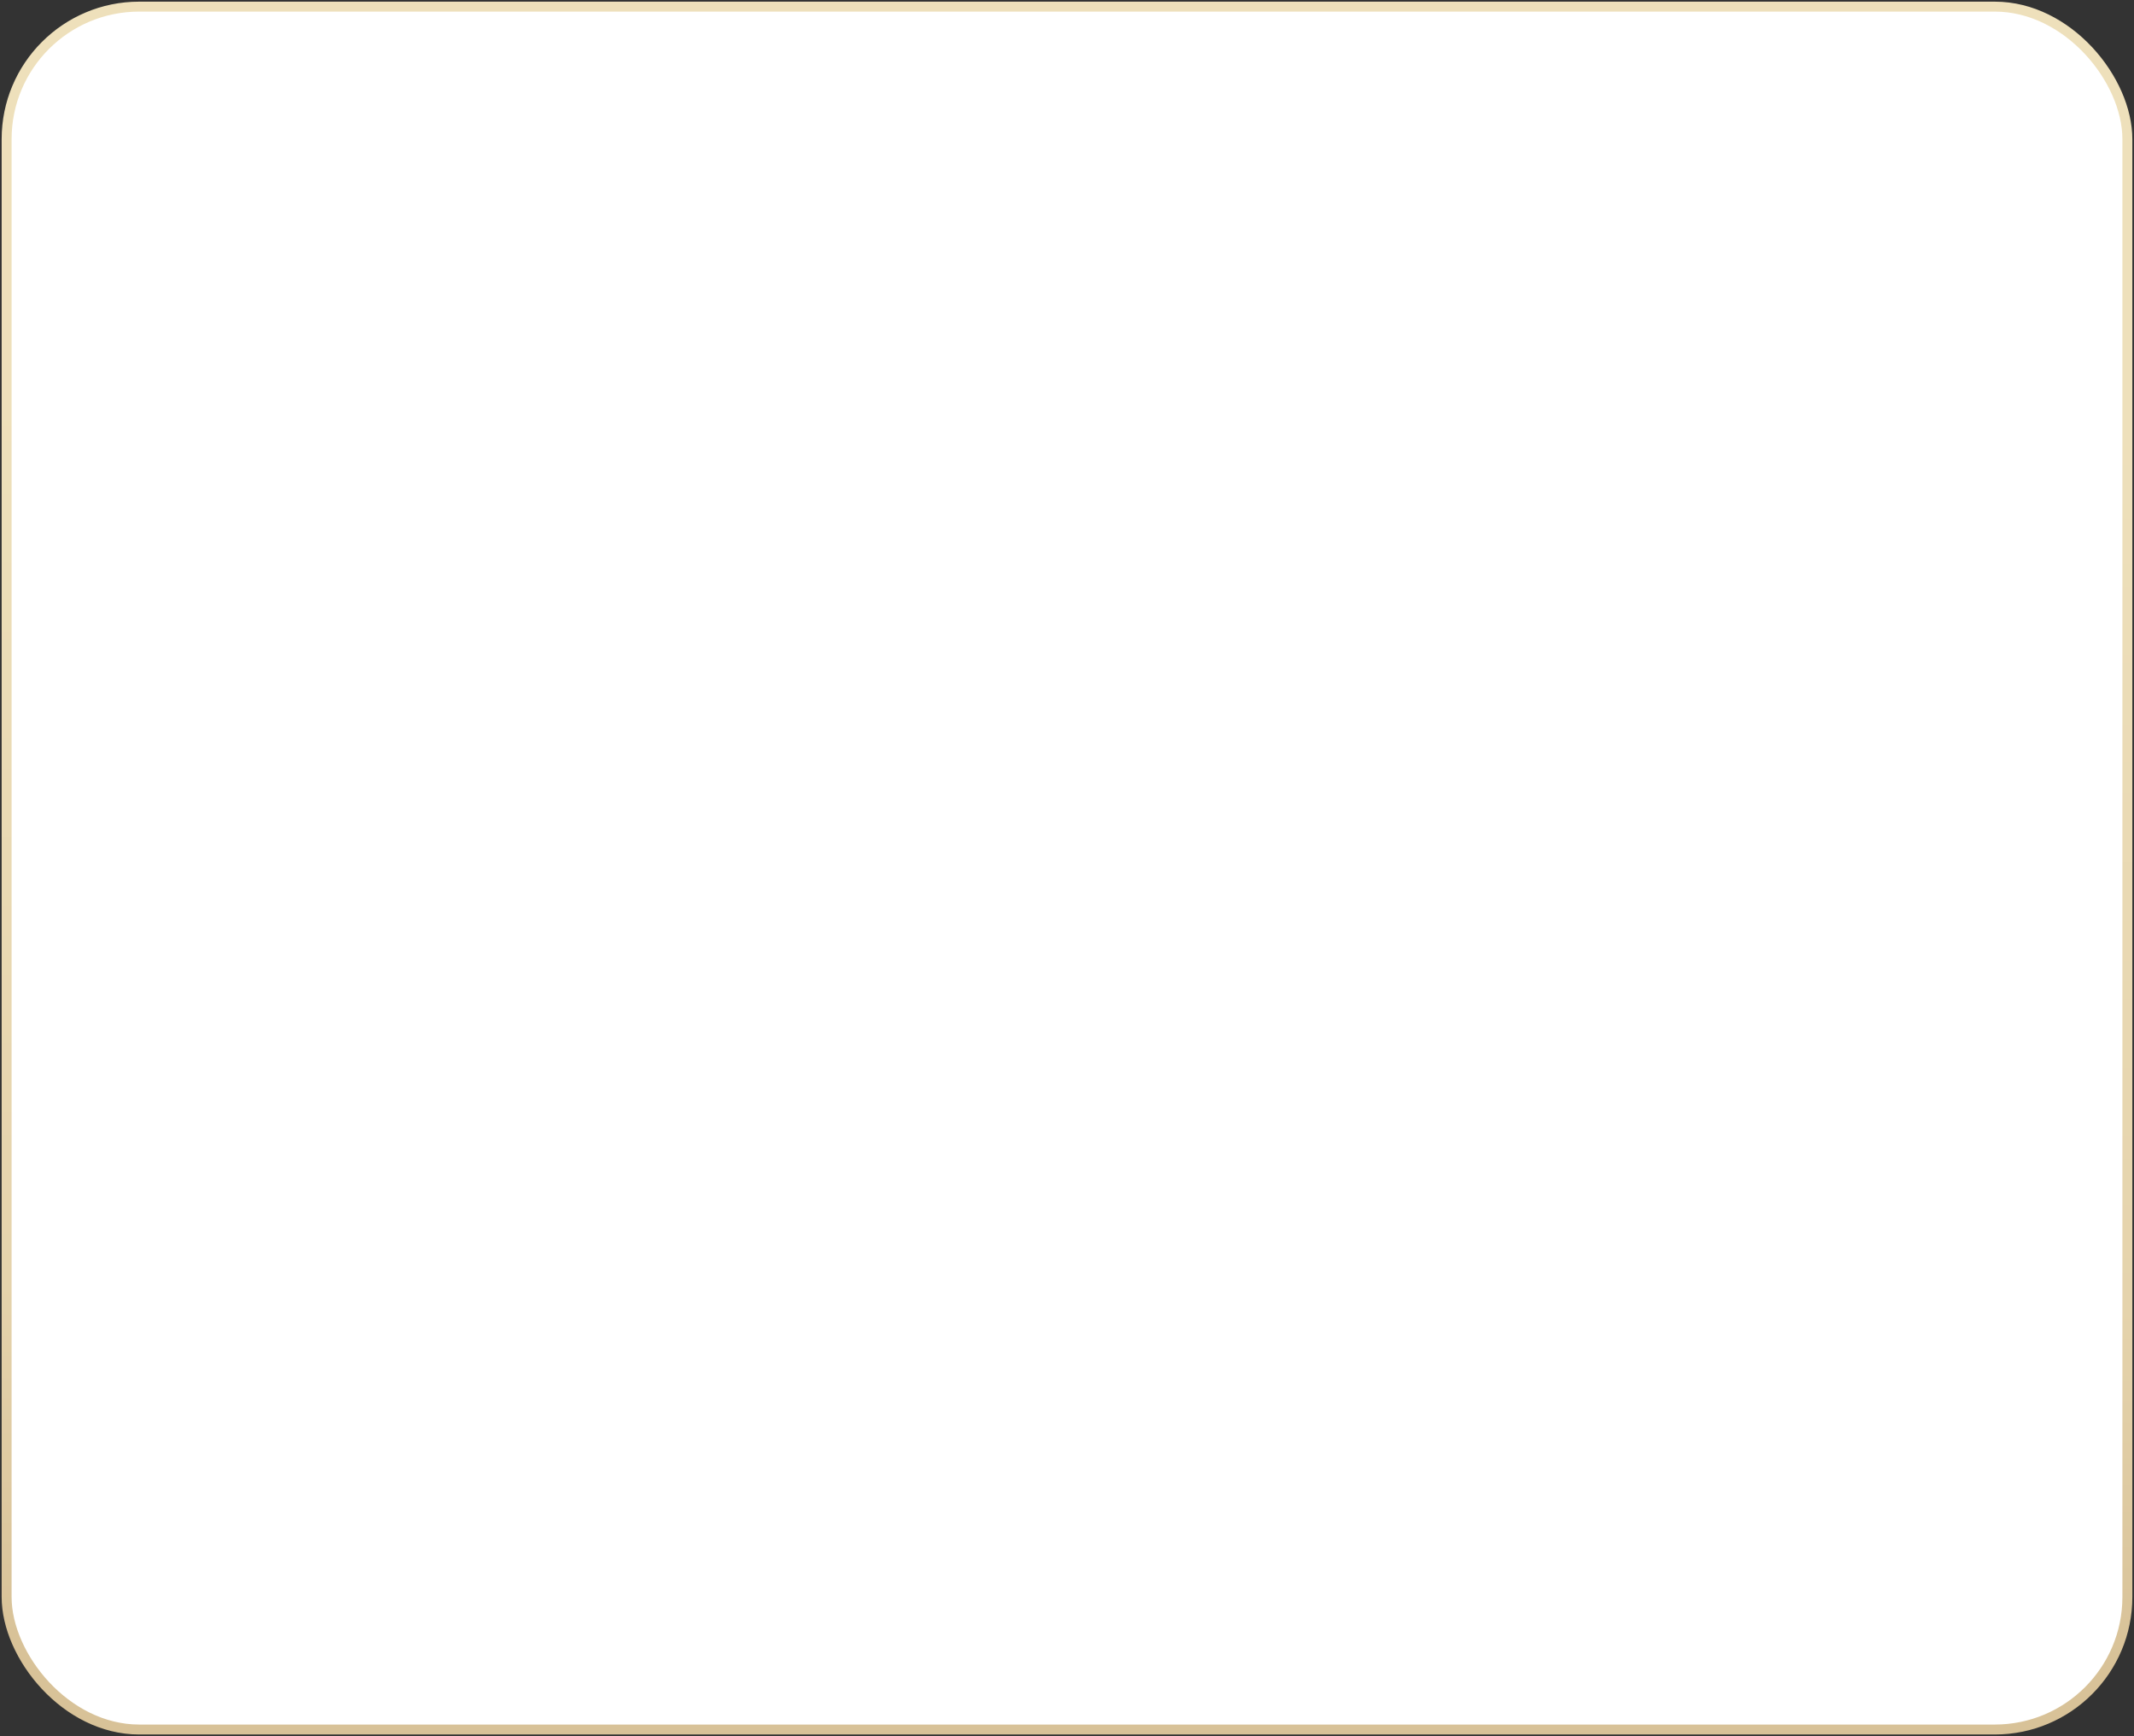
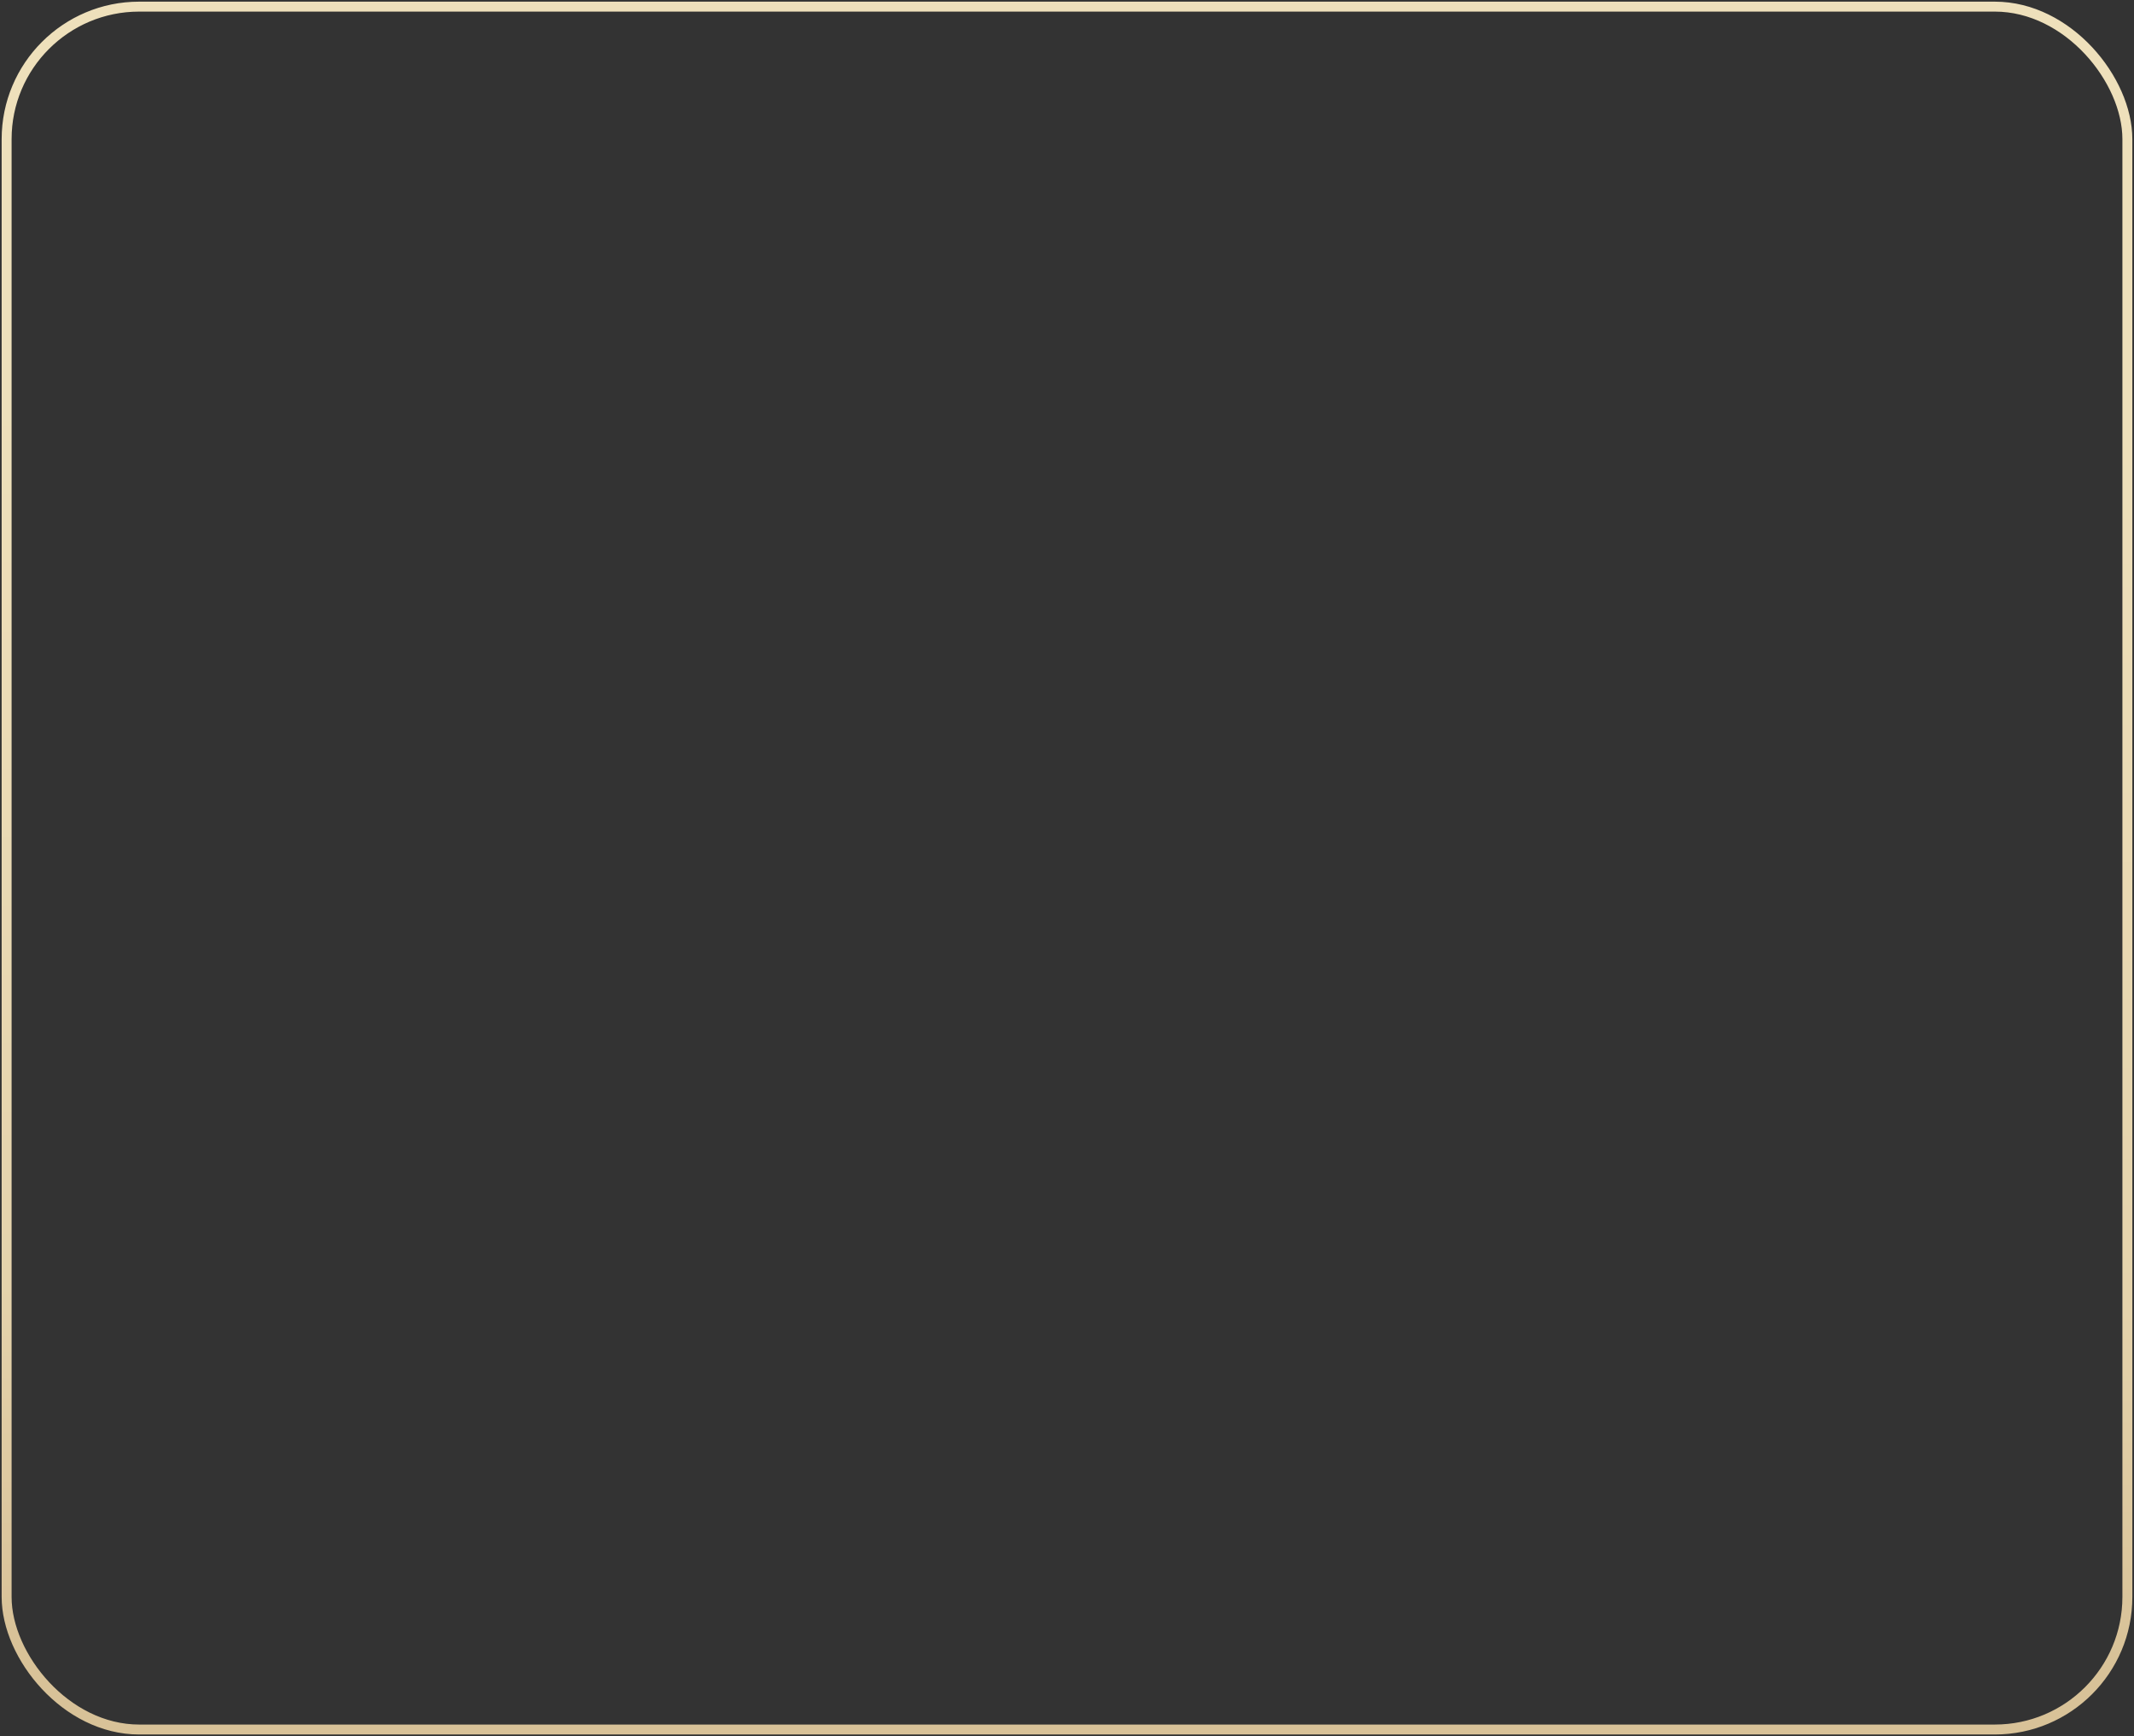
<svg xmlns="http://www.w3.org/2000/svg" width="322" height="262" viewBox="0 0 322 262" fill="none">
  <rect x="0" y="0" width="322" height="262" fill="#333333" stroke="none" />
-   <rect x="1" y="1" width="320" height="260" rx="20" fill="white" />
  <rect x="1" y="1" width="320" height="260" rx="20" stroke="url(#paint0_linear_184_2)" stroke-width="1.5" />
  <defs>
    <linearGradient id="paint0_linear_184_2" x1="103.19" y1="60.216" x2="101.037" y2="248.258" gradientUnits="userSpaceOnUse">
      <stop stop-color="#EEE0BB" />
      <stop offset="0.716" stop-color="#E5D3AC" />
      <stop offset="1" stop-color="#D8C298" />
    </linearGradient>
  </defs>
</svg>